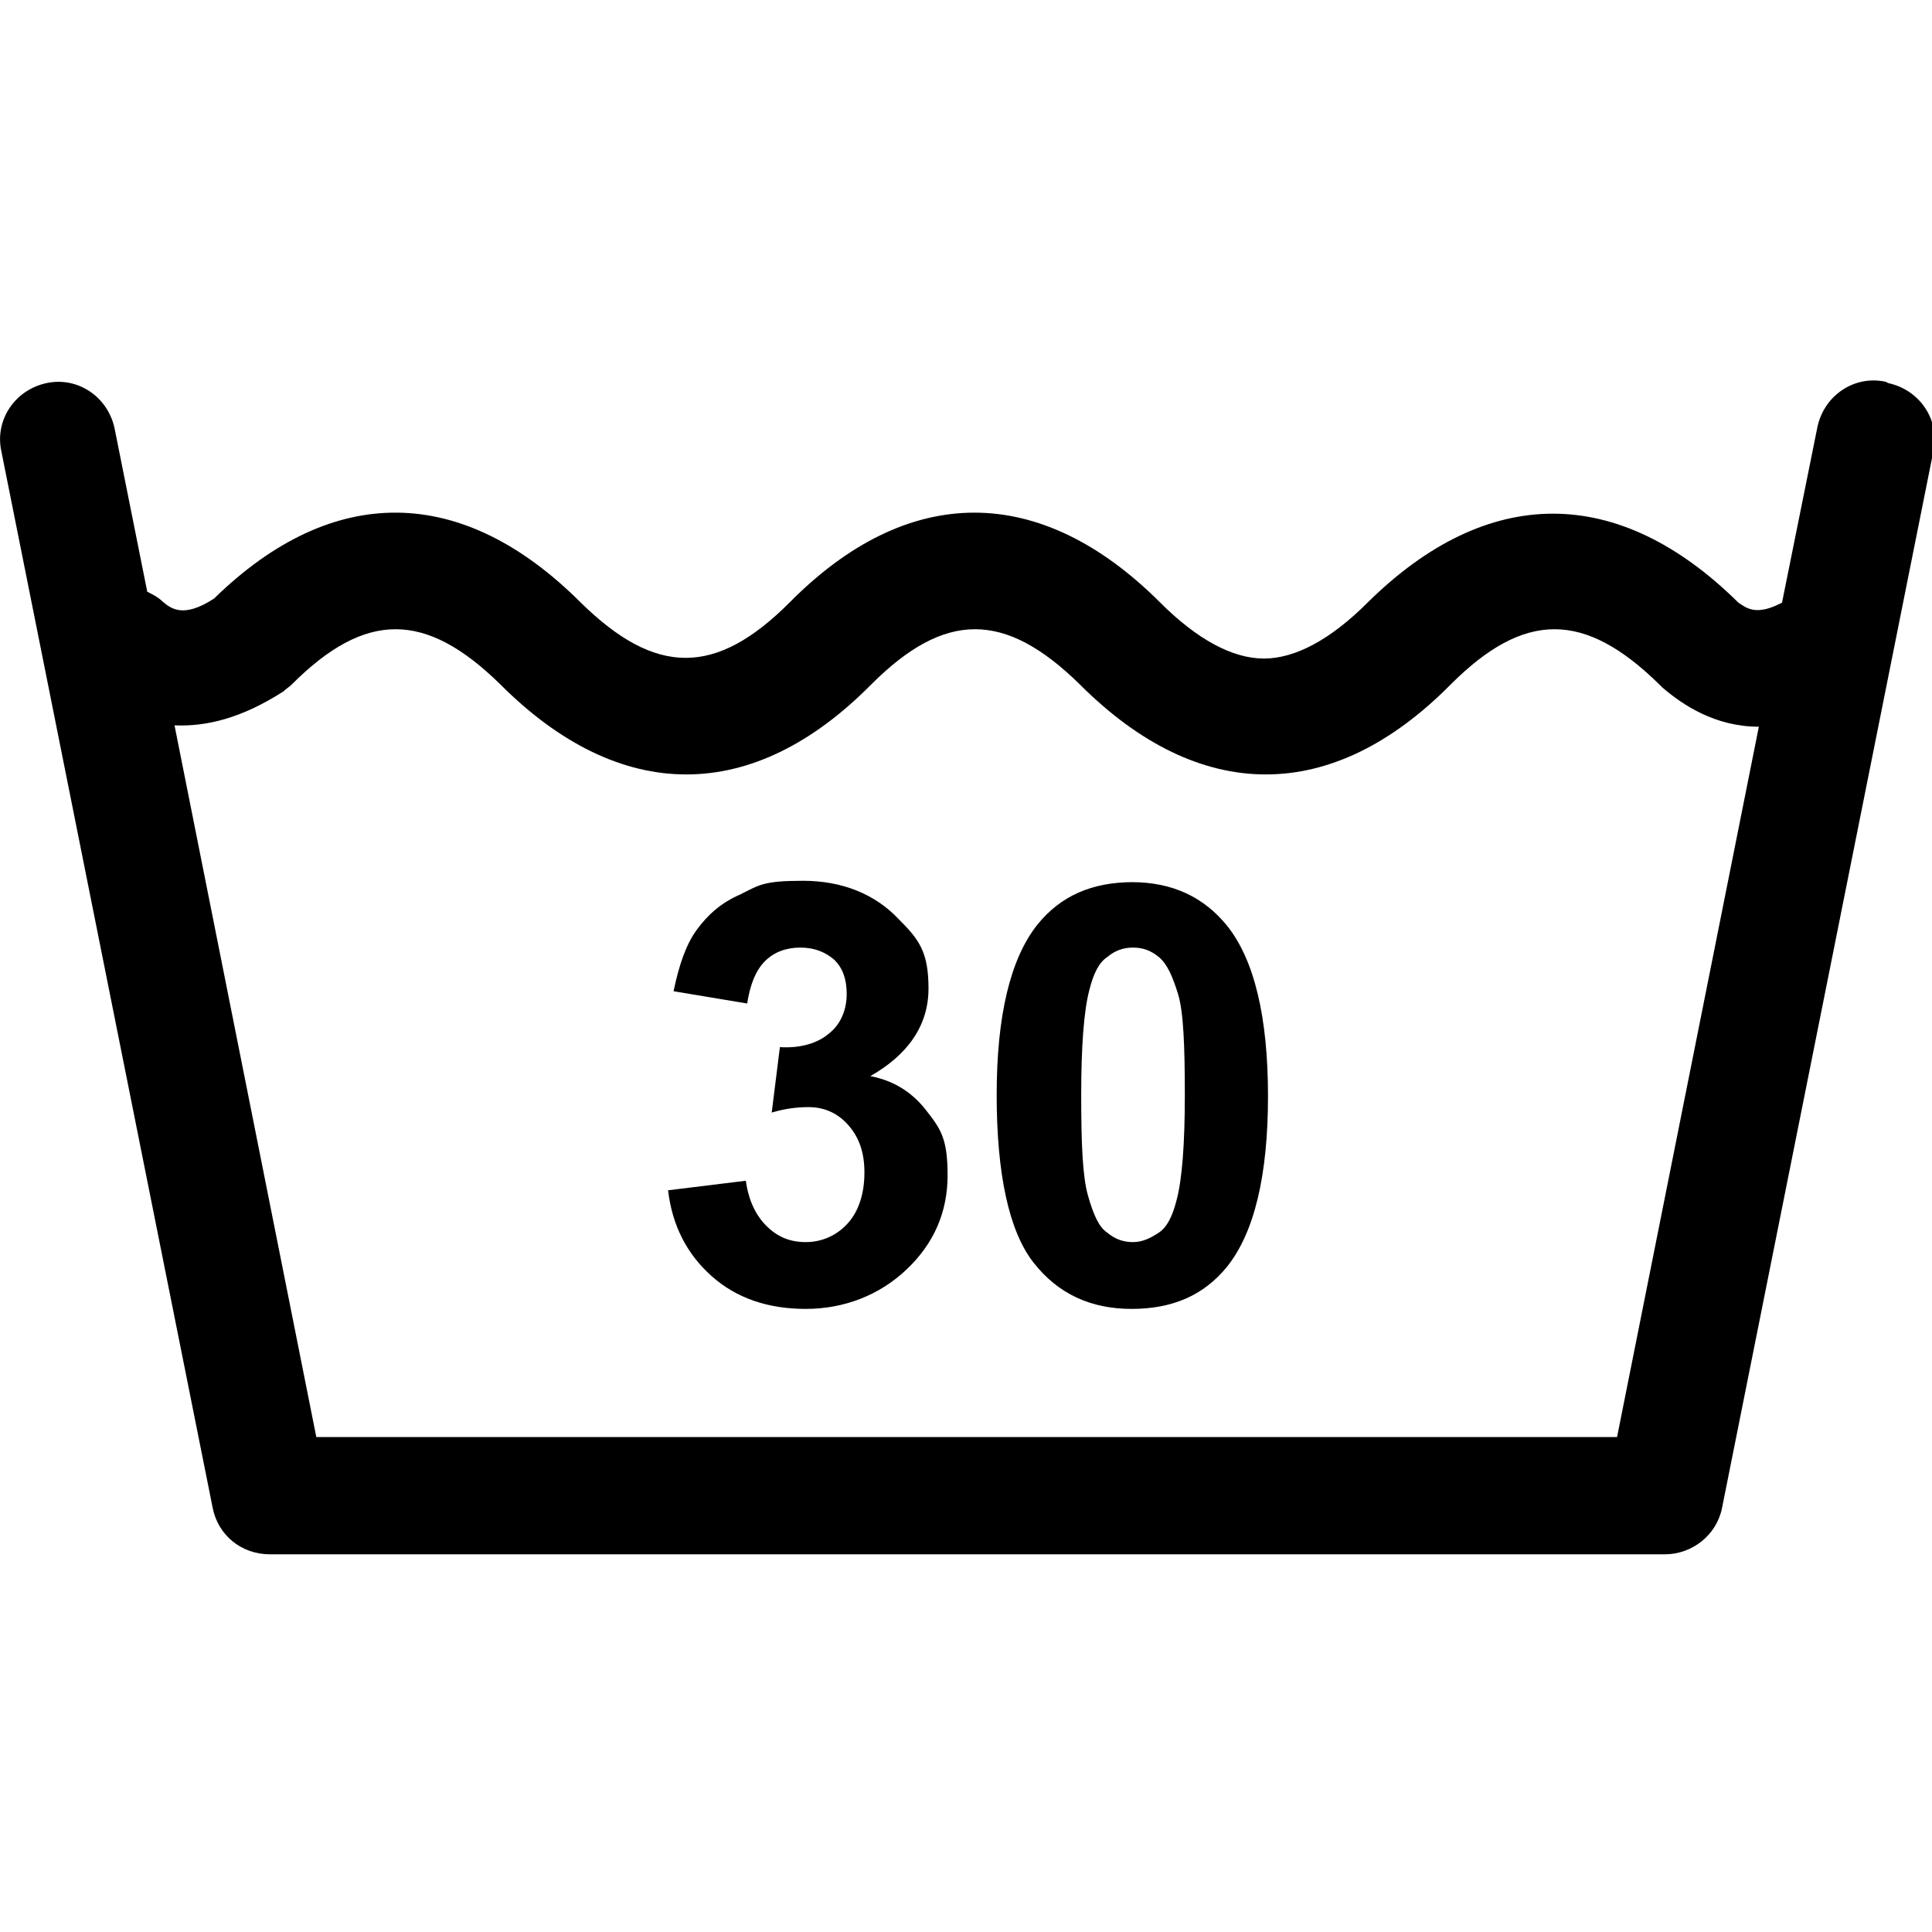
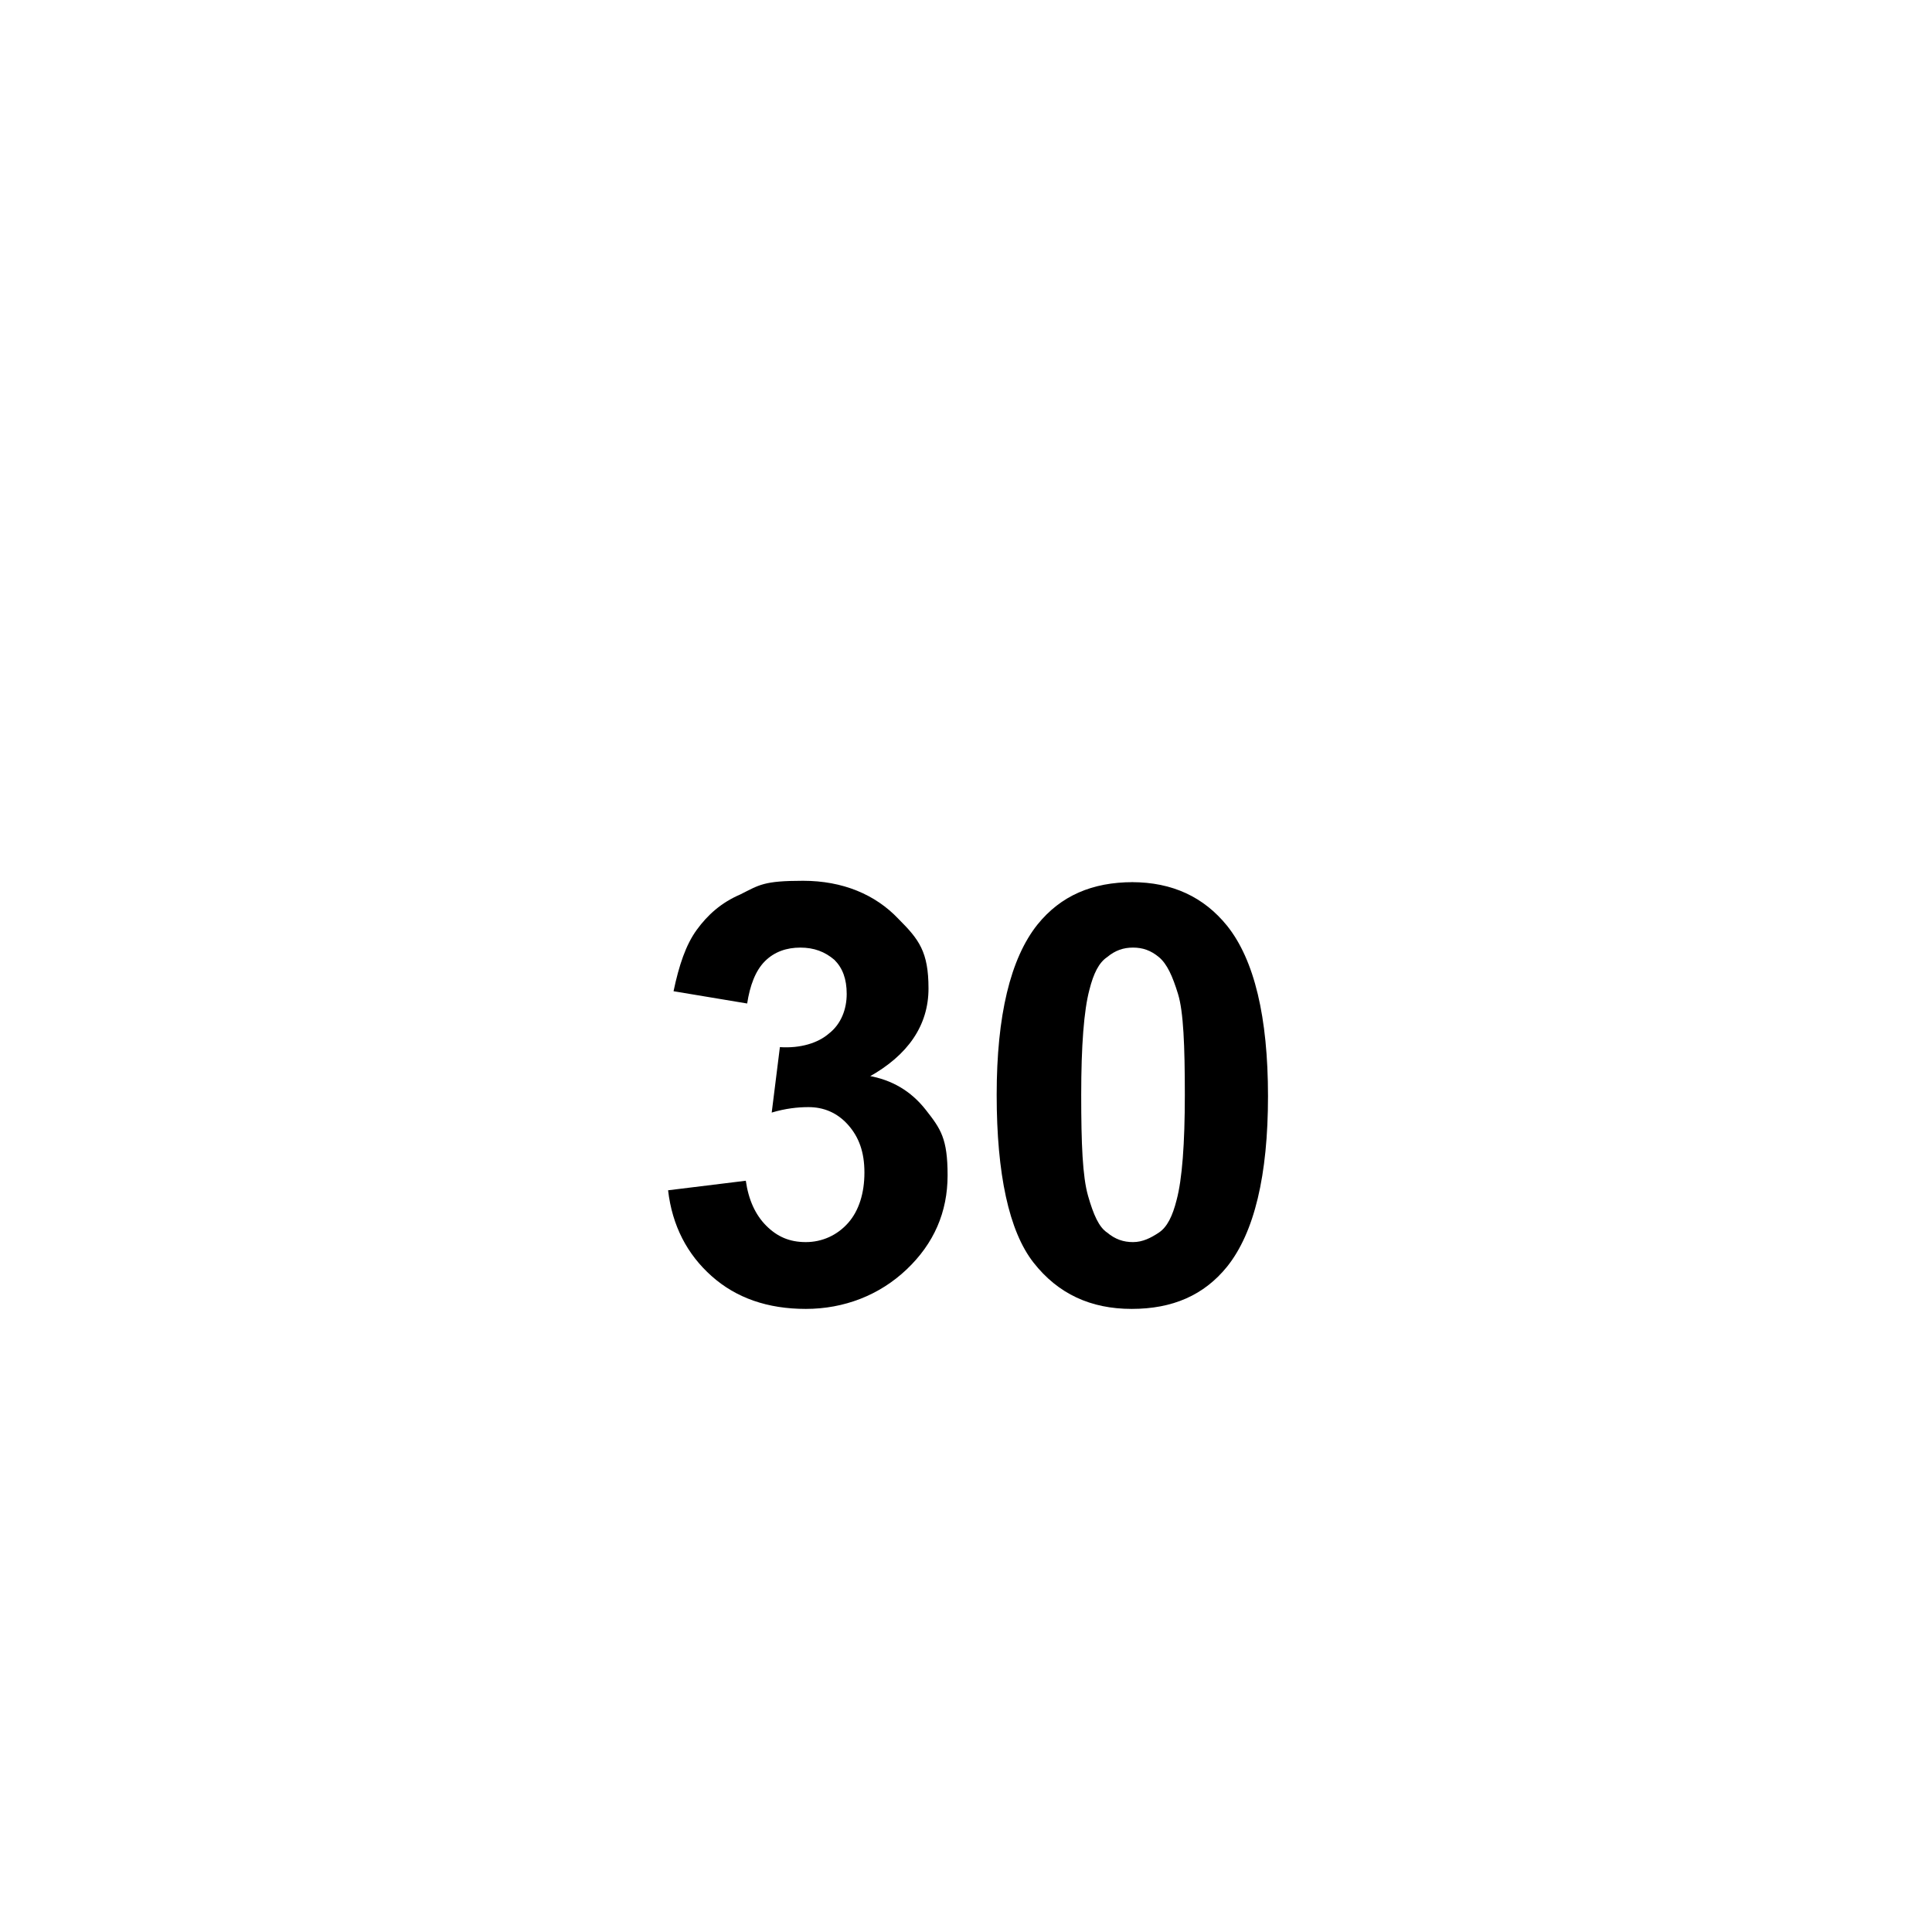
<svg xmlns="http://www.w3.org/2000/svg" id="Ebene_1" data-name="Ebene 1" version="1.1" viewBox="0 0 141.7 141.7">
  <defs>
    <style>
      .cls-1 {
        fill: #000;
        stroke-width: 0px;
      }
    </style>
  </defs>
-   <path class="cls-1" d="M138.3,28c-2.3-.5-4.5,1-5,3.3l-2.6,12.9c-1.9,1-2.6.4-3.2,0-8.8-8.7-18.4-8.7-27.2,0-2.7,2.7-5.3,4.1-7.6,4.1s-4.9-1.4-7.6-4.1c-8.8-8.8-18.5-8.8-27.2,0-5.4,5.4-9.8,5.4-15.3,0-8.7-8.7-18.2-8.8-26.9-.3-2.3,1.5-3.2.7-3.8.2-.3-.3-.7-.5-1.1-.7l-2.4-12c-.5-2.3-2.7-3.8-5-3.3-2.3.5-3.8,2.7-3.3,5l15.5,77.5c.4,2,2.1,3.4,4.2,3.4h102.3c2,0,3.8-1.4,4.2-3.4l15.5-77.5c.5-2.3-1-4.5-3.3-5ZM118.5,105.4H23.2l-10.4-52.2c2.3.1,4.9-.5,8-2.5.2-.2.4-.3.6-.5,5.4-5.4,9.8-5.4,15.3,0,8.8,8.8,18.5,8.8,27.2,0,5.4-5.4,9.8-5.4,15.3,0,8.8,8.8,18.5,8.8,27.2,0,5.4-5.4,9.8-5.4,15.3,0,0,0,.1.1.2.2,1.5,1.3,3.9,2.9,7.1,2.9l-10.4,52.1Z" />
  <path class="cls-1" d="M63.7,79c2.9-1.6,4.4-3.8,4.4-6.5s-.7-3.6-2.2-5.1c-1.7-1.8-4.1-2.8-7-2.8s-3.2.3-4.6,1c-1.4.6-2.4,1.5-3.2,2.6-.8,1.1-1.3,2.6-1.7,4.5l5.4.9c.2-1.3.6-2.4,1.3-3.1.7-.7,1.6-1,2.6-1s1.8.3,2.5.9c.6.6.9,1.4.9,2.5s-.4,2.2-1.3,2.9c-.8.7-2.1,1.1-3.6,1l-.6,4.8c1-.3,1.9-.4,2.7-.4,1.1,0,2.1.4,2.9,1.3.8.9,1.2,2,1.2,3.5s-.4,2.8-1.2,3.7c-.8.9-1.9,1.4-3.1,1.4s-2.1-.4-2.9-1.2c-.8-.8-1.3-1.9-1.5-3.3l-5.7.7c.3,2.6,1.4,4.7,3.2,6.3,1.8,1.6,4.1,2.4,6.9,2.4s5.4-1,7.4-2.9c2-1.9,3-4.2,3-6.9s-.5-3.4-1.6-4.8-2.5-2.2-4.2-2.5Z" />
-   <path class="cls-1" d="M83.1,64.7c-3,0-5.3,1-7,3.1-2,2.5-3,6.7-3,12.5s.9,10,2.7,12.3c1.8,2.3,4.2,3.4,7.2,3.4s5.3-1,7-3.1c2-2.5,3-6.7,3-12.5s-1-10-3-12.5c-1.7-2.1-4-3.2-7-3.2ZM86.3,88c-.3,1.2-.7,2-1.3,2.4s-1.2.7-1.9.7-1.3-.2-1.9-.7c-.6-.4-1-1.3-1.4-2.7s-.5-3.8-.5-7.4.2-6.2.6-7.7c.3-1.2.7-2,1.3-2.4.6-.5,1.2-.7,1.9-.7s1.3.2,1.9.7c.6.5,1,1.4,1.4,2.7s.5,3.8.5,7.4-.2,6.2-.6,7.7Z" />
+   <path class="cls-1" d="M83.1,64.7c-3,0-5.3,1-7,3.1-2,2.5-3,6.7-3,12.5s.9,10,2.7,12.3c1.8,2.3,4.2,3.4,7.2,3.4s5.3-1,7-3.1c2-2.5,3-6.7,3-12.5s-1-10-3-12.5c-1.7-2.1-4-3.2-7-3.2ZM86.3,88c-.3,1.2-.7,2-1.3,2.4s-1.2.7-1.9.7-1.3-.2-1.9-.7c-.6-.4-1-1.3-1.4-2.7s-.5-3.8-.5-7.4.2-6.2.6-7.7c.3-1.2.7-2,1.3-2.4.6-.5,1.2-.7,1.9-.7s1.3.2,1.9.7c.6.5,1,1.4,1.4,2.7s.5,3.8.5,7.4-.2,6.2-.6,7.7" />
</svg>